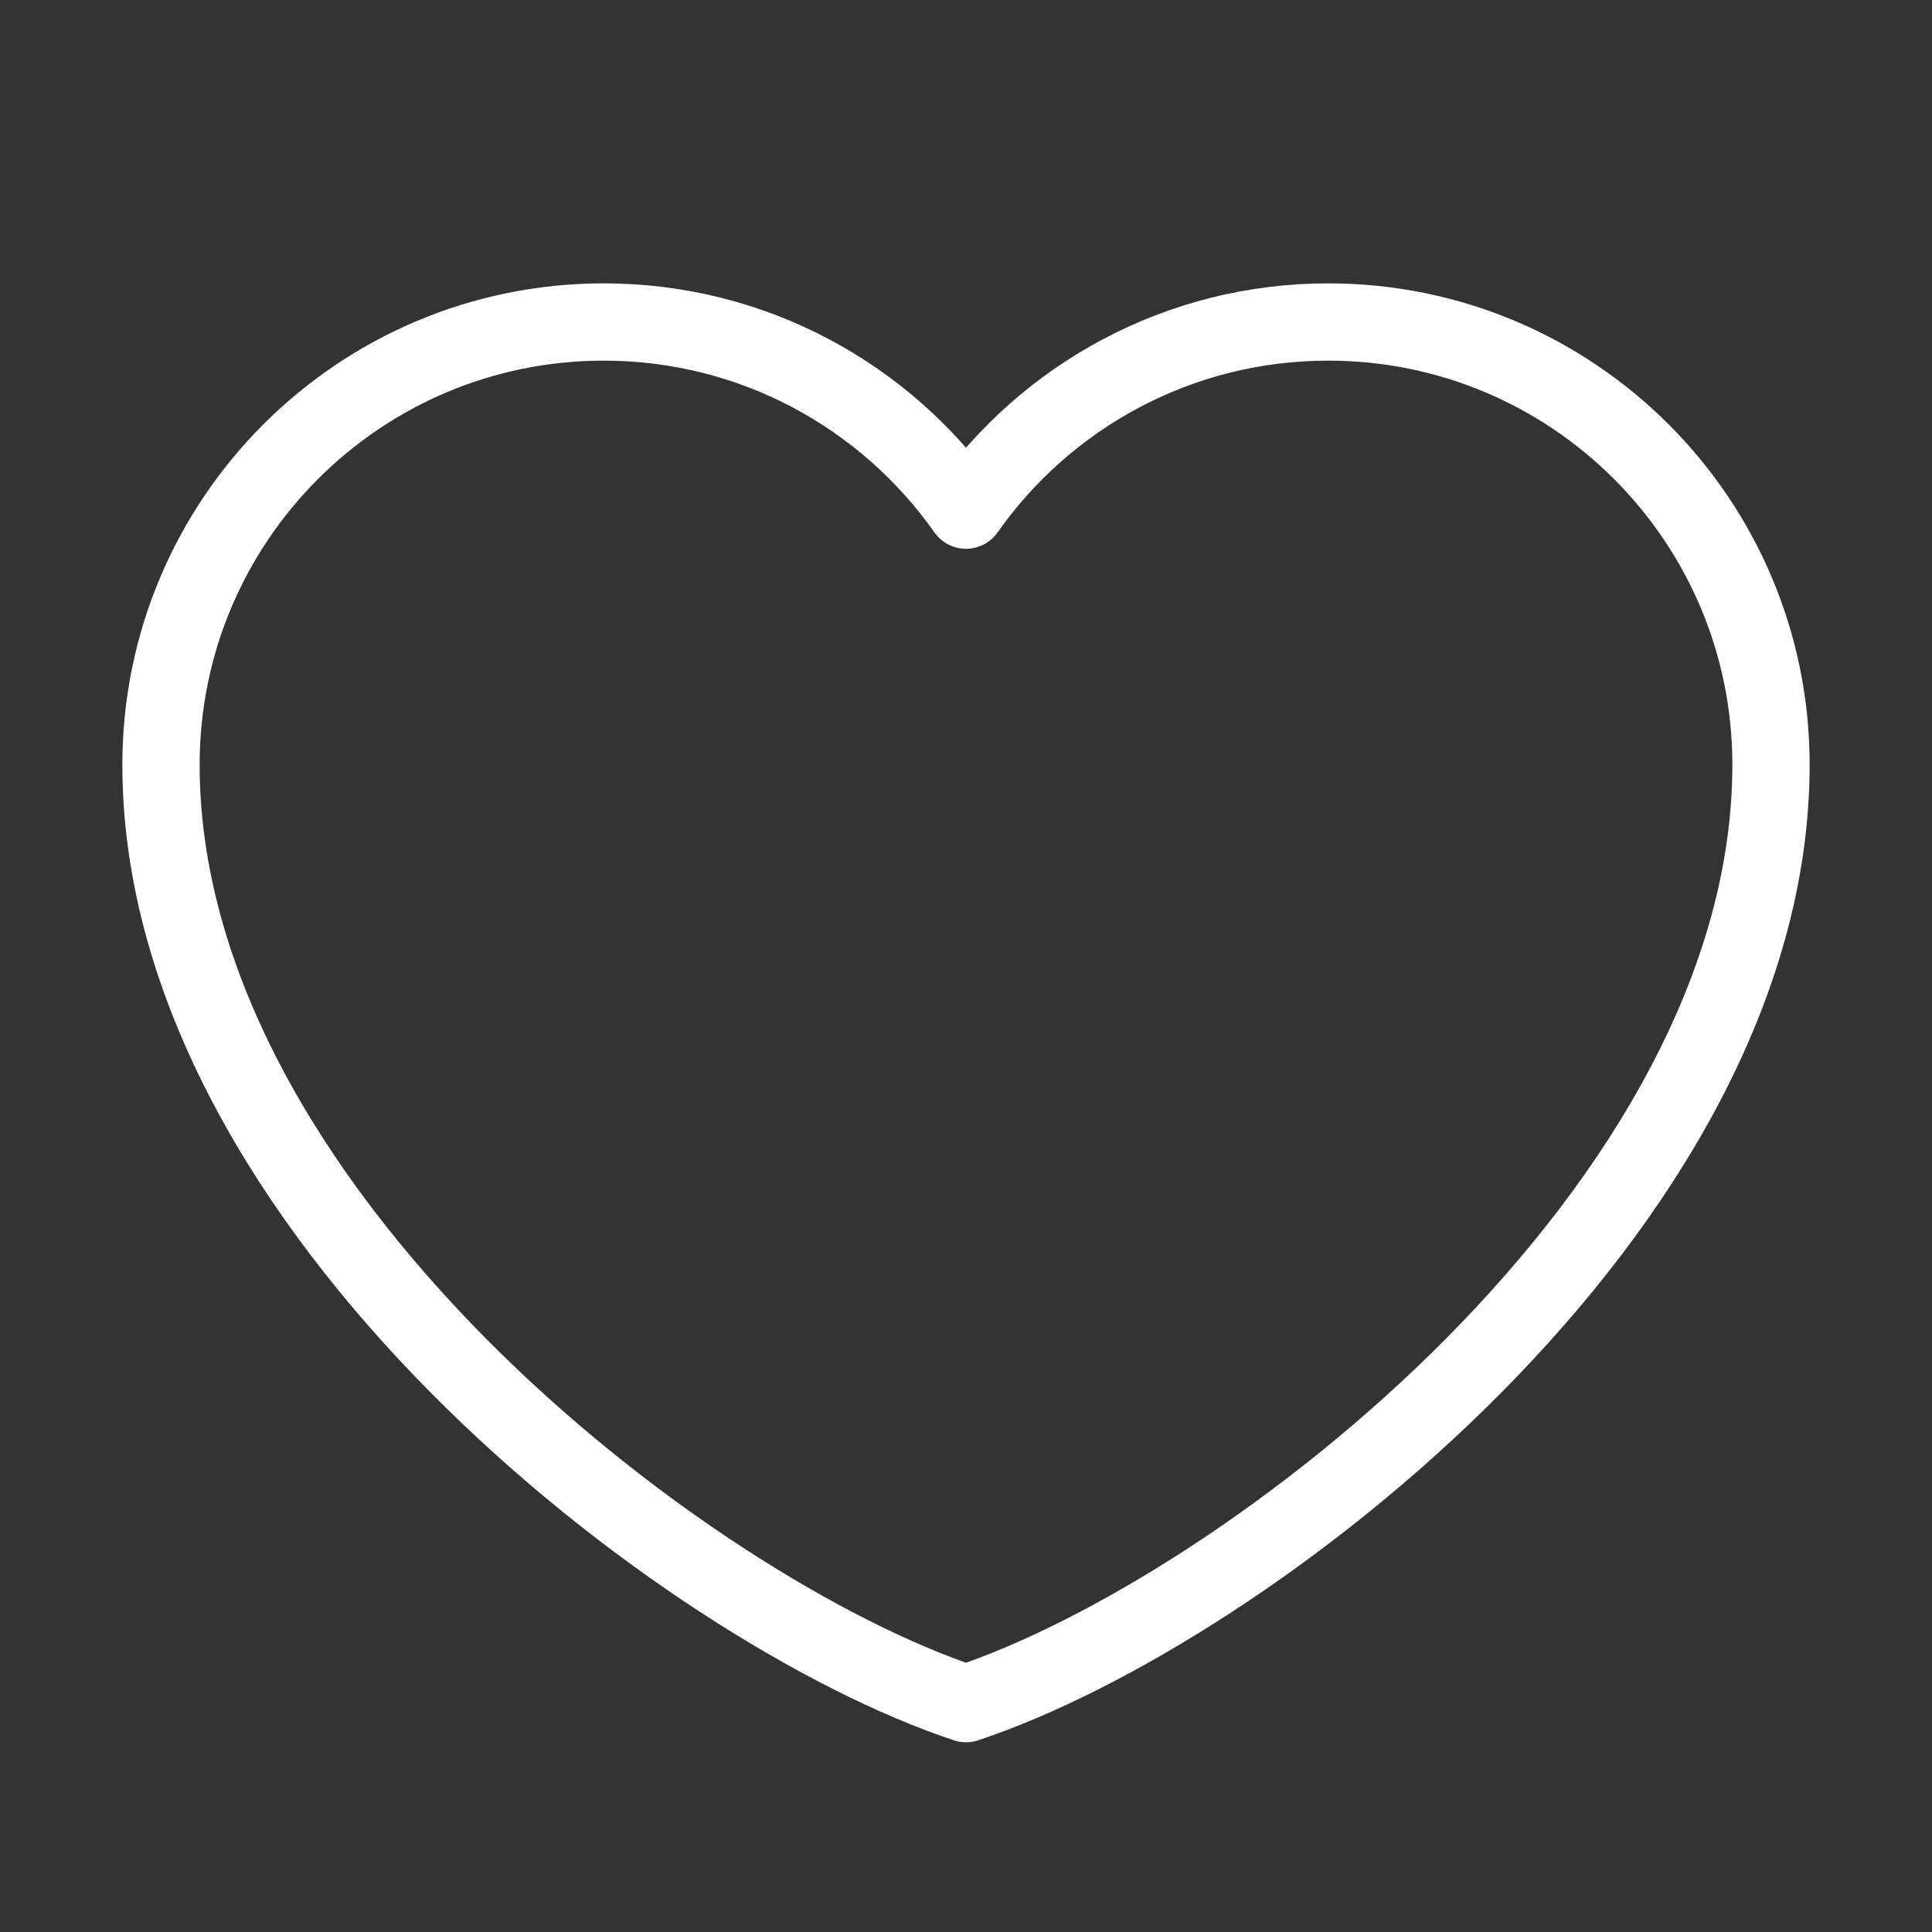
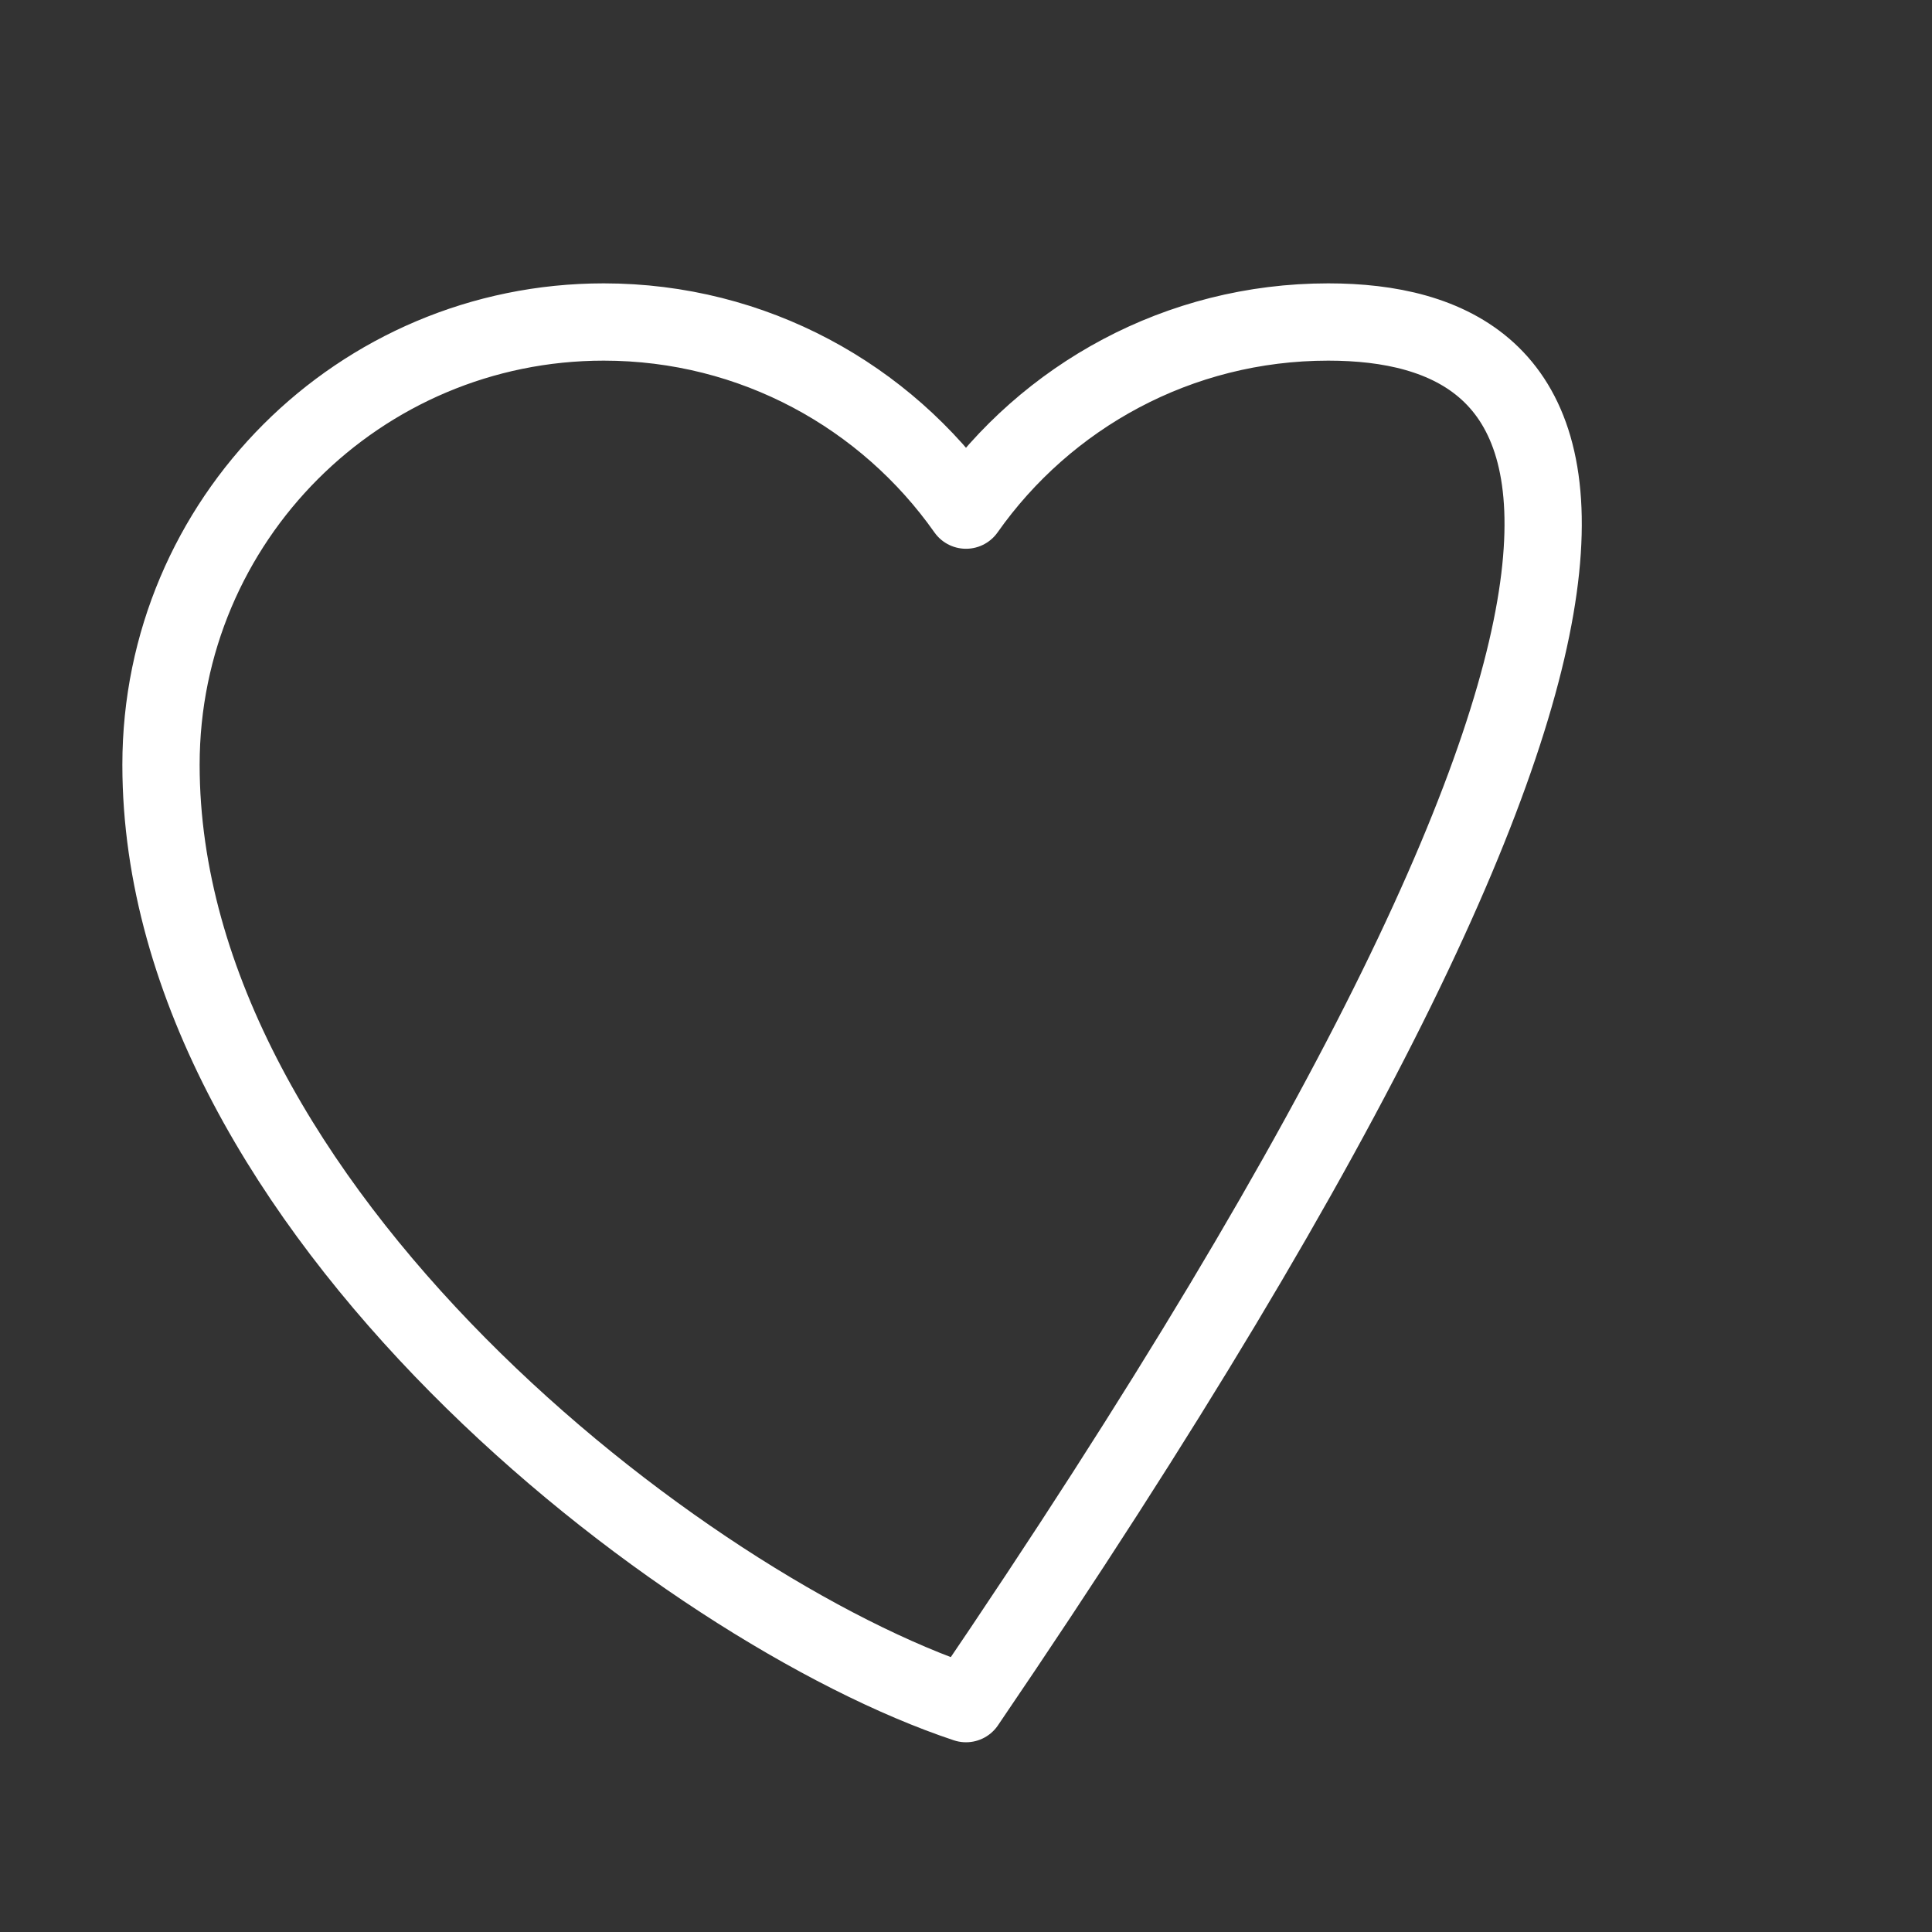
<svg xmlns="http://www.w3.org/2000/svg" width="150" height="150" viewBox="0 0 150 150" fill="none">
  <rect x="0" y="0" width="150" height="150" fill="#333333" stroke="none" />
-   <path d="M46.875 25C27.89 25 12.5 40.39 12.5 59.375C12.5 93.75 53.125 125 75 132.269C96.875 125 137.5 93.75 137.5 59.375C137.5 40.39 122.11 25 103.125 25C91.499 25 81.221 30.772 75 39.606C68.779 30.772 58.501 25 46.875 25Z" stroke="white" stroke-width="6" stroke-linecap="round" stroke-linejoin="round" />
+   <path d="M46.875 25C27.89 25 12.5 40.39 12.5 59.375C12.5 93.75 53.125 125 75 132.269C137.5 40.39 122.11 25 103.125 25C91.499 25 81.221 30.772 75 39.606C68.779 30.772 58.501 25 46.875 25Z" stroke="white" stroke-width="6" stroke-linecap="round" stroke-linejoin="round" />
</svg>